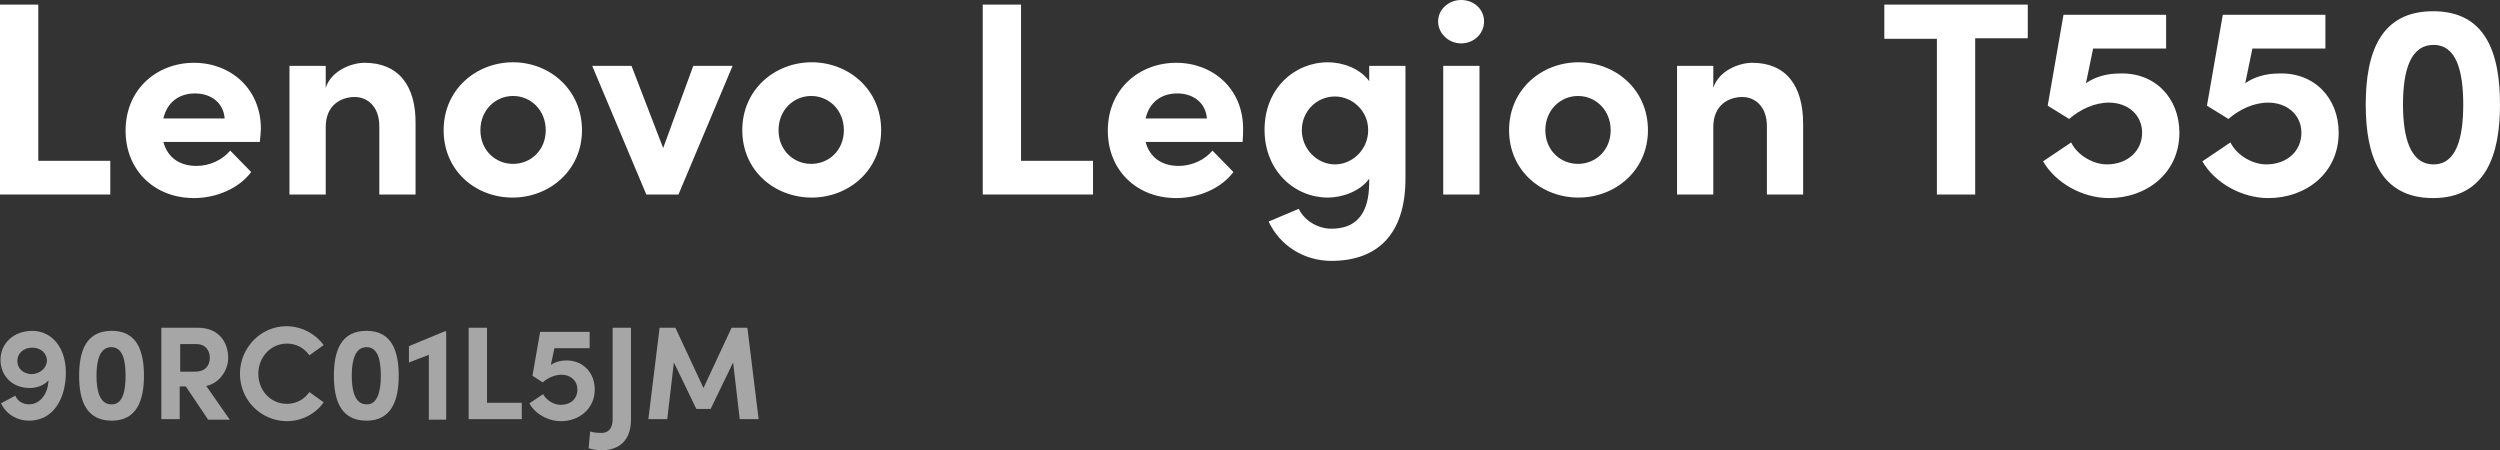
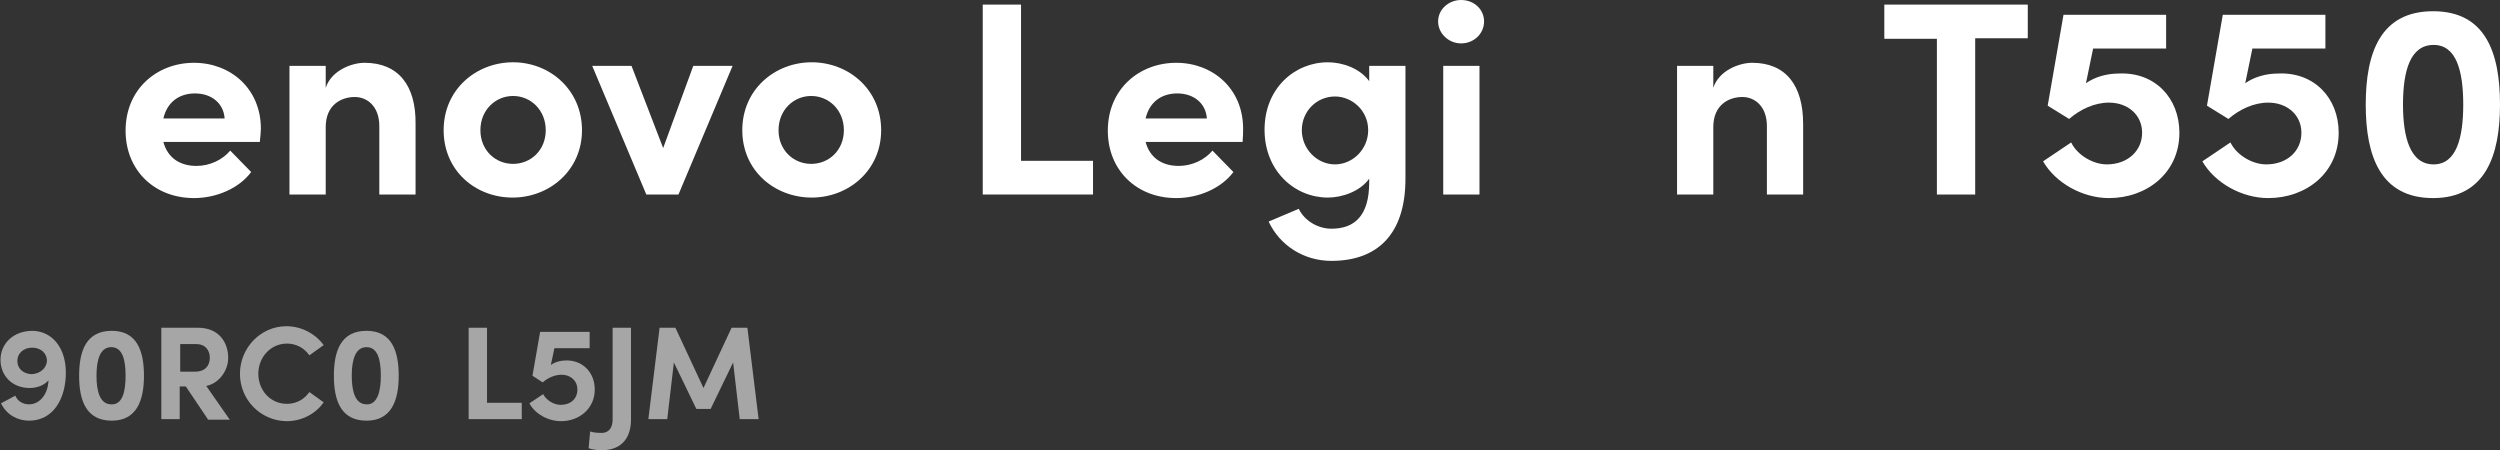
<svg xmlns="http://www.w3.org/2000/svg" version="1.1" id="レイヤー_1" x="0px" y="0px" viewBox="0 0 489.7 88.2" style="enable-background:new 0 0 489.7 88.2;" xml:space="preserve">
  <rect x="0" y="0" width="489.7" height="88.2" fill="#333333" stroke="none" />
  <style type="text/css">
	.st0{fill:#FFFFFF;}
	.st1{fill:#A6A6A7;}
</style>
  <g>
-     <path class="st0" d="M7.5,31.5h14.1v6.6H0V0.9h7.5V31.5z" />
    <path class="st0" d="M50.9,27.8H32c0.8,3,3.1,4.7,6.5,4.7c2.6,0,5.1-1.2,6.6-3l4.1,4.2c-2.4,3.2-6.8,5.1-11.2,5.1   c-7.8,0-13.4-5.5-13.4-13.2c0-8.2,6.2-13.3,13.4-13.3c7.2,0,13.1,5.1,13.1,12.9C51.1,25.8,51,26.7,50.9,27.8z M44,23.2   c-0.2-3-2.6-4.9-5.8-4.9c-2.9,0-5.4,1.5-6.2,4.9H44z" />
    <path class="st0" d="M81.4,24.3v13.8h-7.1V24.7c0-3.9-2.4-5.7-4.8-5.7c-2.5,0-5.7,1.4-5.7,5.9v13.2h-7.1V12.9h7.1v4.3   c1.1-3.4,5.1-4.9,7.6-4.9C78,12.3,81.5,16.7,81.4,24.3z" />
    <path class="st0" d="M86.9,25.5c0-8,6.4-13.3,13.6-13.3S114,17.6,114,25.5c0,7.9-6.4,13.2-13.6,13.2S86.9,33.5,86.9,25.5z    M106.9,25.5c0-3.9-2.9-6.7-6.4-6.7s-6.4,2.8-6.4,6.7c0,3.9,2.9,6.6,6.4,6.6S106.9,29.4,106.9,25.5z" />
    <path class="st0" d="M135.8,12.9h7.7l-10.6,25.2h-6.3l-10.6-25.2h7.7l6.2,16.1L135.8,12.9z" />
    <path class="st0" d="M145.4,25.5c0-8,6.4-13.3,13.6-13.3s13.6,5.3,13.6,13.3c0,7.9-6.4,13.2-13.6,13.2S145.4,33.5,145.4,25.5z    M165.3,25.5c0-3.9-2.9-6.7-6.4-6.7s-6.4,2.8-6.4,6.7c0,3.9,2.9,6.6,6.4,6.6S165.3,29.4,165.3,25.5z" />
    <path class="st0" d="M200,31.5h14.1v6.6h-21.6V0.9h7.5V31.5z" />
    <path class="st0" d="M243.4,27.8h-19c0.8,3,3.1,4.7,6.5,4.7c2.6,0,5.1-1.2,6.6-3l4.1,4.2c-2.4,3.2-6.8,5.1-11.2,5.1   c-7.8,0-13.4-5.5-13.4-13.2c0-8.2,6.2-13.3,13.4-13.3c7.2,0,13.1,5.1,13.1,12.9C243.5,25.8,243.5,26.7,243.4,27.8z M236.4,23.2   c-0.2-3-2.6-4.9-5.8-4.9c-2.9,0-5.4,1.5-6.2,4.9H236.4z" />
    <path class="st0" d="M268.2,12.9h7.1V35c0,11-5.6,16.1-14.5,16.1c-5.4,0-10.1-3-12.3-7.7l5.9-2.5c1.1,2.3,3.7,3.9,6.4,3.9   c4.5,0,7.4-2.5,7.4-9.1V35c-1.8,2.5-5.3,3.7-8.1,3.7c-6.5,0-12.4-5.2-12.4-13.3s5.9-13.2,12.4-13.2c2.9,0,6.3,1.2,8.1,3.7V12.9z    M268,25.5c0-3.9-3.2-6.6-6.5-6.6c-3.6,0-6.5,2.9-6.5,6.6c0,3.7,3,6.7,6.5,6.7C264.9,32.2,268,29.3,268,25.5z" />
    <path class="st0" d="M281.7,4.2c0-2.4,2.1-4.2,4.5-4.2c2.5,0,4.5,1.8,4.5,4.2s-2,4.3-4.5,4.3C283.8,8.5,281.7,6.6,281.7,4.2z    M282.7,38.1V12.9h7.1v25.2H282.7z" />
-     <path class="st0" d="M295.6,25.5c0-8,6.4-13.3,13.6-13.3s13.6,5.3,13.6,13.3c0,7.9-6.4,13.2-13.6,13.2S295.6,33.5,295.6,25.5z    M315.5,25.5c0-3.9-2.9-6.7-6.4-6.7s-6.4,2.8-6.4,6.7c0,3.9,2.9,6.6,6.4,6.6S315.5,29.4,315.5,25.5z" />
    <path class="st0" d="M353.2,24.3v13.8h-7.1V24.7c0-3.9-2.4-5.7-4.8-5.7c-2.5,0-5.7,1.4-5.7,5.9v13.2h-7.1V12.9h7.1v4.3   c1.1-3.4,5.1-4.9,7.6-4.9C349.8,12.3,353.2,16.7,353.2,24.3z" />
    <path class="st0" d="M397.2,0.9v6.6h-10.3v30.6h-7.5V7.6h-10.3V0.9H397.2z" />
    <path class="st0" d="M426.9,26c0,7.9-6.4,12.8-13.8,12.8c-5.2,0-10.5-3-12.9-7.2l5.5-3.7c1.2,2.5,4.3,4.3,7,4.3   c4,0,6.9-2.6,6.9-6.2c0-3.5-2.8-5.9-6.5-5.9c-2.8,0-5.6,1.3-7.8,3.2l-4.2-2.6l3.1-17.8h20.1v6.6h-14.3l-1.4,6.8   c1.7-1.2,4-1.9,6.5-1.9C422.1,14.1,426.9,19.2,426.9,26z" />
    <path class="st0" d="M458.1,26c0,7.9-6.4,12.8-13.8,12.8c-5.2,0-10.5-3-12.9-7.2l5.5-3.7c1.2,2.5,4.3,4.3,7,4.3   c4.1,0,6.9-2.6,6.9-6.2c0-3.5-2.8-5.9-6.5-5.9c-2.8,0-5.6,1.3-7.8,3.2l-4.2-2.6l3.1-17.8h20.1v6.6h-14.3l-1.4,6.8   c1.7-1.2,4-1.9,6.5-1.9C453.3,14.1,458.1,19.2,458.1,26z" />
    <path class="st0" d="M463.4,20.5c0-10.2,2.9-18.3,13.2-18.3c10.2,0,13.1,8,13.1,18.3c0,10-2.9,18.3-13.1,18.3   C466.3,38.8,463.4,30.6,463.4,20.5z M482.5,20.5c0-6.5-1.3-11.7-5.8-11.7c-4.6,0-6,5.1-6,11.7c0,6.4,1.4,11.7,6,11.7   C481.2,32.2,482.5,26.9,482.5,20.5z" />
  </g>
  <g>
    <path class="st1" d="M12.9,73c0,5-2.4,9.4-7.2,9.4c-2.2,0-4.4-1.1-5.5-3.4L3,77.5c0.5,1.2,1.6,1.7,2.7,1.7c2.1,0,3.7-2,3.8-4.7   c-0.8,0.9-2.1,1.5-3.7,1.5c-3.5,0-5.7-2.5-5.7-5.5c0-3.2,2.5-5.7,6.3-5.7C10.3,64.9,12.9,68.2,12.9,73z M9.2,70.7   c0-1.5-1.2-2.6-2.9-2.6c-1.7,0-2.9,1.1-2.9,2.6c0,1.5,1.1,2.5,2.8,2.6C7.9,73.2,9.1,72.1,9.2,70.7z" />
    <path class="st1" d="M15.5,73.6c0-4.9,1.4-8.8,6.4-8.8c4.9,0,6.3,3.9,6.3,8.8c0,4.8-1.4,8.8-6.3,8.8C16.9,82.4,15.5,78.5,15.5,73.6   z M24.6,73.6c0-3.1-0.6-5.6-2.8-5.6c-2.2,0-2.9,2.5-2.9,5.6c0,3.1,0.7,5.6,2.9,5.6C24,79.3,24.6,76.7,24.6,73.6z" />
    <path class="st1" d="M40.7,82.1l-4.3-6.4h-1.2v6.4h-3.6V64.2h7.2c4.1,0,5.9,2.9,5.9,5.9c0,2.5-1.8,5-4.3,5.5l4.6,6.6H40.7z    M35.3,67.4v5.4h2.9c2,0,2.9-1.2,2.9-2.7s-0.9-2.7-2.6-2.7H35.3z" />
    <path class="st1" d="M47,73.2c0-5,4-9.3,9.1-9.3c3,0,5.7,1.5,7.3,3.7l-2.8,2c-1-1.4-2.5-2.3-4.4-2.3c-3.2,0-5.6,2.7-5.6,5.9   s2.3,5.9,5.6,5.9c1.9,0,3.4-0.9,4.4-2.3l2.8,2c-1.6,2.3-4.3,3.7-7.3,3.7C51,82.4,47,78.3,47,73.2z" />
    <path class="st1" d="M65.4,73.6c0-4.9,1.4-8.8,6.4-8.8c4.9,0,6.3,3.9,6.3,8.8c0,4.8-1.4,8.8-6.3,8.8C66.8,82.4,65.4,78.5,65.4,73.6   z M74.6,73.6c0-3.1-0.6-5.6-2.8-5.6c-2.2,0-2.9,2.5-2.9,5.6c0,3.1,0.7,5.6,2.9,5.6C73.9,79.3,74.6,76.7,74.6,73.6z" />
-     <path class="st1" d="M87.1,64.9h0.3v17.3H84V69.5L80.1,71v-3.2L87.1,64.9z" />
    <path class="st1" d="M95.4,78.9h6.8v3.2H91.8V64.2h3.6V78.9z" />
    <path class="st1" d="M116.5,76.3c0,3.8-3.1,6.2-6.6,6.2c-2.5,0-5.1-1.4-6.2-3.5l2.7-1.8c0.6,1.2,2.1,2.1,3.4,2.1c2,0,3.3-1.2,3.3-3   c0-1.7-1.3-2.9-3.1-2.9c-1.3,0-2.7,0.6-3.7,1.5l-2-1.3l1.5-8.6h9.7v3.2h-6.9l-0.7,3.3c0.8-0.6,1.9-0.9,3.1-0.9   C114.2,70.6,116.5,73,116.5,76.3z" />
    <path class="st1" d="M115.3,87.8l0.3-3.3c0.7,0.3,2.1,0.3,2.2,0.3c1.6,0,2.2-1.2,2.2-2.6v-18h3.6v18c0,3.3-1.6,6-5.8,6   C117.3,88.2,116.1,88.1,115.3,87.8z" />
    <path class="st1" d="M148.6,82.1h-3.7L143.6,71l-4.4,9.1h-2.8L132,71l-1.3,11.1H127l2.2-17.9h3.1l5.5,11.8l5.5-11.8h3.1L148.6,82.1   z" />
  </g>
</svg>